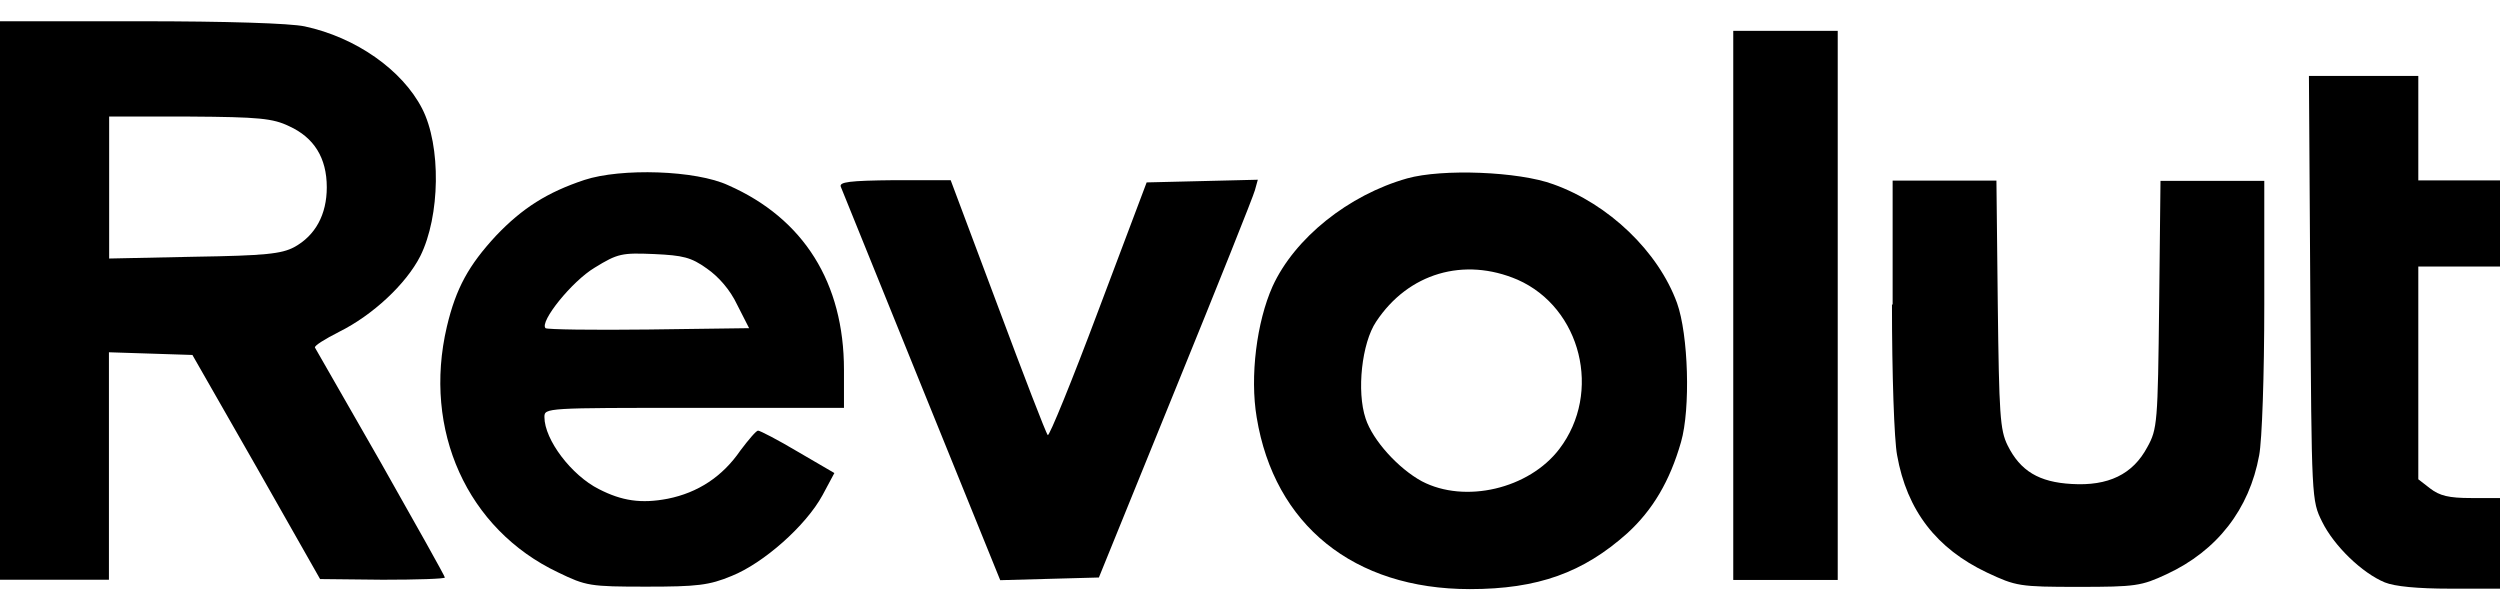
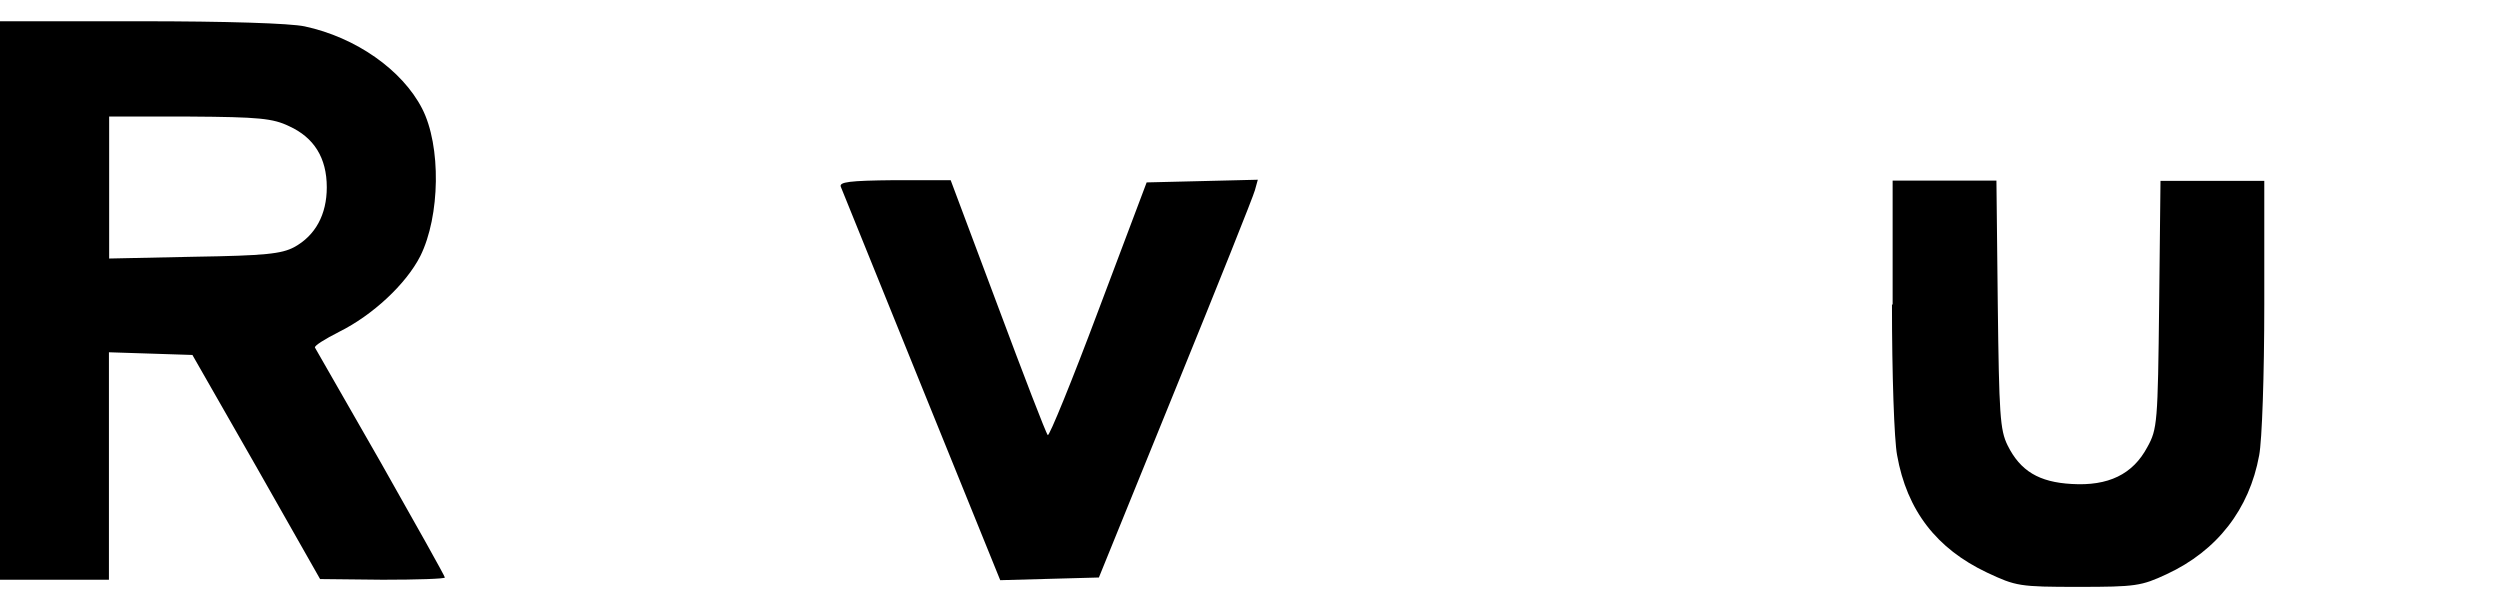
<svg xmlns="http://www.w3.org/2000/svg" width="112" height="27" viewBox="0 0 112 27" fill="none">
  <path d="M0 13.472V25.972H2.44H4.88V20.892V15.782L6.75 15.842L8.62 15.902L11.49 20.922L14.34 25.942L17.15 25.972C18.67 25.972 19.93 25.932 19.93 25.872C19.93 25.812 18.63 23.492 17.06 20.722C15.47 17.952 14.15 15.642 14.11 15.572C14.07 15.492 14.55 15.192 15.2 14.862C16.69 14.122 18.19 12.732 18.83 11.472C19.72 9.682 19.77 6.532 18.91 4.862C18.02 3.132 15.94 1.672 13.65 1.182C13 1.042 10.13 0.952 6.29 0.952H0V13.472ZM12.95 5.652C14.07 6.162 14.64 7.072 14.64 8.392C14.64 9.612 14.13 10.552 13.18 11.072C12.61 11.372 11.9 11.452 8.71 11.502L4.89 11.582V8.402V5.222H8.5C11.61 5.242 12.22 5.302 12.95 5.652Z" fill="black" />
-   <path d="M77.65 13.682V25.982H79.99H82.33V13.682V1.382H79.99H77.65V13.682Z" fill="black" />
-   <path d="M103.5 12.902C103.56 22.382 103.56 22.422 104.03 23.372C104.56 24.452 105.82 25.672 106.84 26.092C107.28 26.272 108.3 26.372 109.76 26.372H112V24.342V22.312H110.7C109.71 22.312 109.3 22.212 108.87 21.882L108.34 21.472V16.692V11.942H110.17H112V10.012V8.082H110.17H108.34V5.742V3.402H105.88H103.44L103.5 12.902Z" fill="black" />
-   <path d="M26.18 8.062C24.53 8.612 23.41 9.312 22.22 10.562C21 11.882 20.43 12.902 20.02 14.632C18.93 19.272 20.93 23.712 25 25.642C26.26 26.252 26.42 26.282 28.96 26.282C31.23 26.282 31.77 26.222 32.78 25.802C34.2 25.232 36.1 23.562 36.85 22.182L37.38 21.192L35.75 20.242C34.86 19.712 34.05 19.292 33.96 19.292C33.88 19.292 33.53 19.702 33.17 20.182C32.36 21.362 31.26 22.072 29.92 22.342C28.73 22.572 27.86 22.442 26.83 21.912C25.61 21.302 24.39 19.702 24.39 18.682C24.39 18.272 24.47 18.272 31.1 18.272H37.81V16.572C37.81 12.672 36.01 9.792 32.63 8.302C31.18 7.622 27.82 7.522 26.18 8.062ZM31.67 12.032C32.2 12.402 32.71 12.982 33.03 13.662L33.56 14.702L29.05 14.762C26.57 14.792 24.5 14.762 24.44 14.702C24.16 14.422 25.62 12.602 26.64 11.992C27.68 11.352 27.86 11.322 29.31 11.382C30.59 11.442 30.96 11.522 31.67 12.032Z" fill="black" />
-   <path d="M63.04 7.992C60.42 8.732 58 10.662 57.01 12.832C56.3 14.422 55.99 16.862 56.3 18.702C57.09 23.512 60.64 26.392 65.85 26.392C68.9 26.392 70.93 25.652 72.9 23.892C74.04 22.852 74.81 21.552 75.31 19.802C75.74 18.312 75.64 14.992 75.13 13.572C74.29 11.272 72.08 9.142 69.58 8.252C68.03 7.682 64.61 7.552 63.04 7.992ZM67.99 12.532C70.84 13.792 71.78 17.592 69.86 20.112C68.5 21.902 65.63 22.572 63.7 21.562C62.65 20.992 61.5 19.732 61.18 18.752C60.77 17.532 61.01 15.362 61.65 14.412C63.09 12.232 65.59 11.502 67.99 12.532Z" fill="black" />
  <path d="M37.67 8.372C37.73 8.512 39.36 12.542 41.29 17.312L44.81 25.992L47.02 25.932L49.23 25.872L52.66 17.432C54.55 12.792 56.15 8.792 56.22 8.522L56.35 8.052L53.87 8.112L51.37 8.172L49.21 13.902C48.03 17.052 47 19.572 46.94 19.492C46.86 19.412 45.86 16.812 44.7 13.702L42.59 8.072H40.07C38.04 8.092 37.58 8.152 37.67 8.372Z" fill="black" />
  <path d="M84.76 13.642C84.76 16.772 84.86 19.712 84.99 20.392C85.43 22.872 86.76 24.582 89.02 25.652C90.32 26.262 90.47 26.292 93.11 26.292C95.69 26.292 95.93 26.252 97.07 25.722C99.33 24.672 100.77 22.812 101.21 20.402C101.34 19.732 101.44 16.782 101.44 13.652V8.102H99.13H96.79L96.73 13.632C96.67 18.942 96.65 19.222 96.2 20.032C95.55 21.252 94.45 21.782 92.81 21.682C91.35 21.602 90.51 21.102 89.94 19.952C89.6 19.262 89.56 18.572 89.5 13.622L89.44 8.092H87.1H84.79V13.642H84.76Z" fill="black" />
</svg>